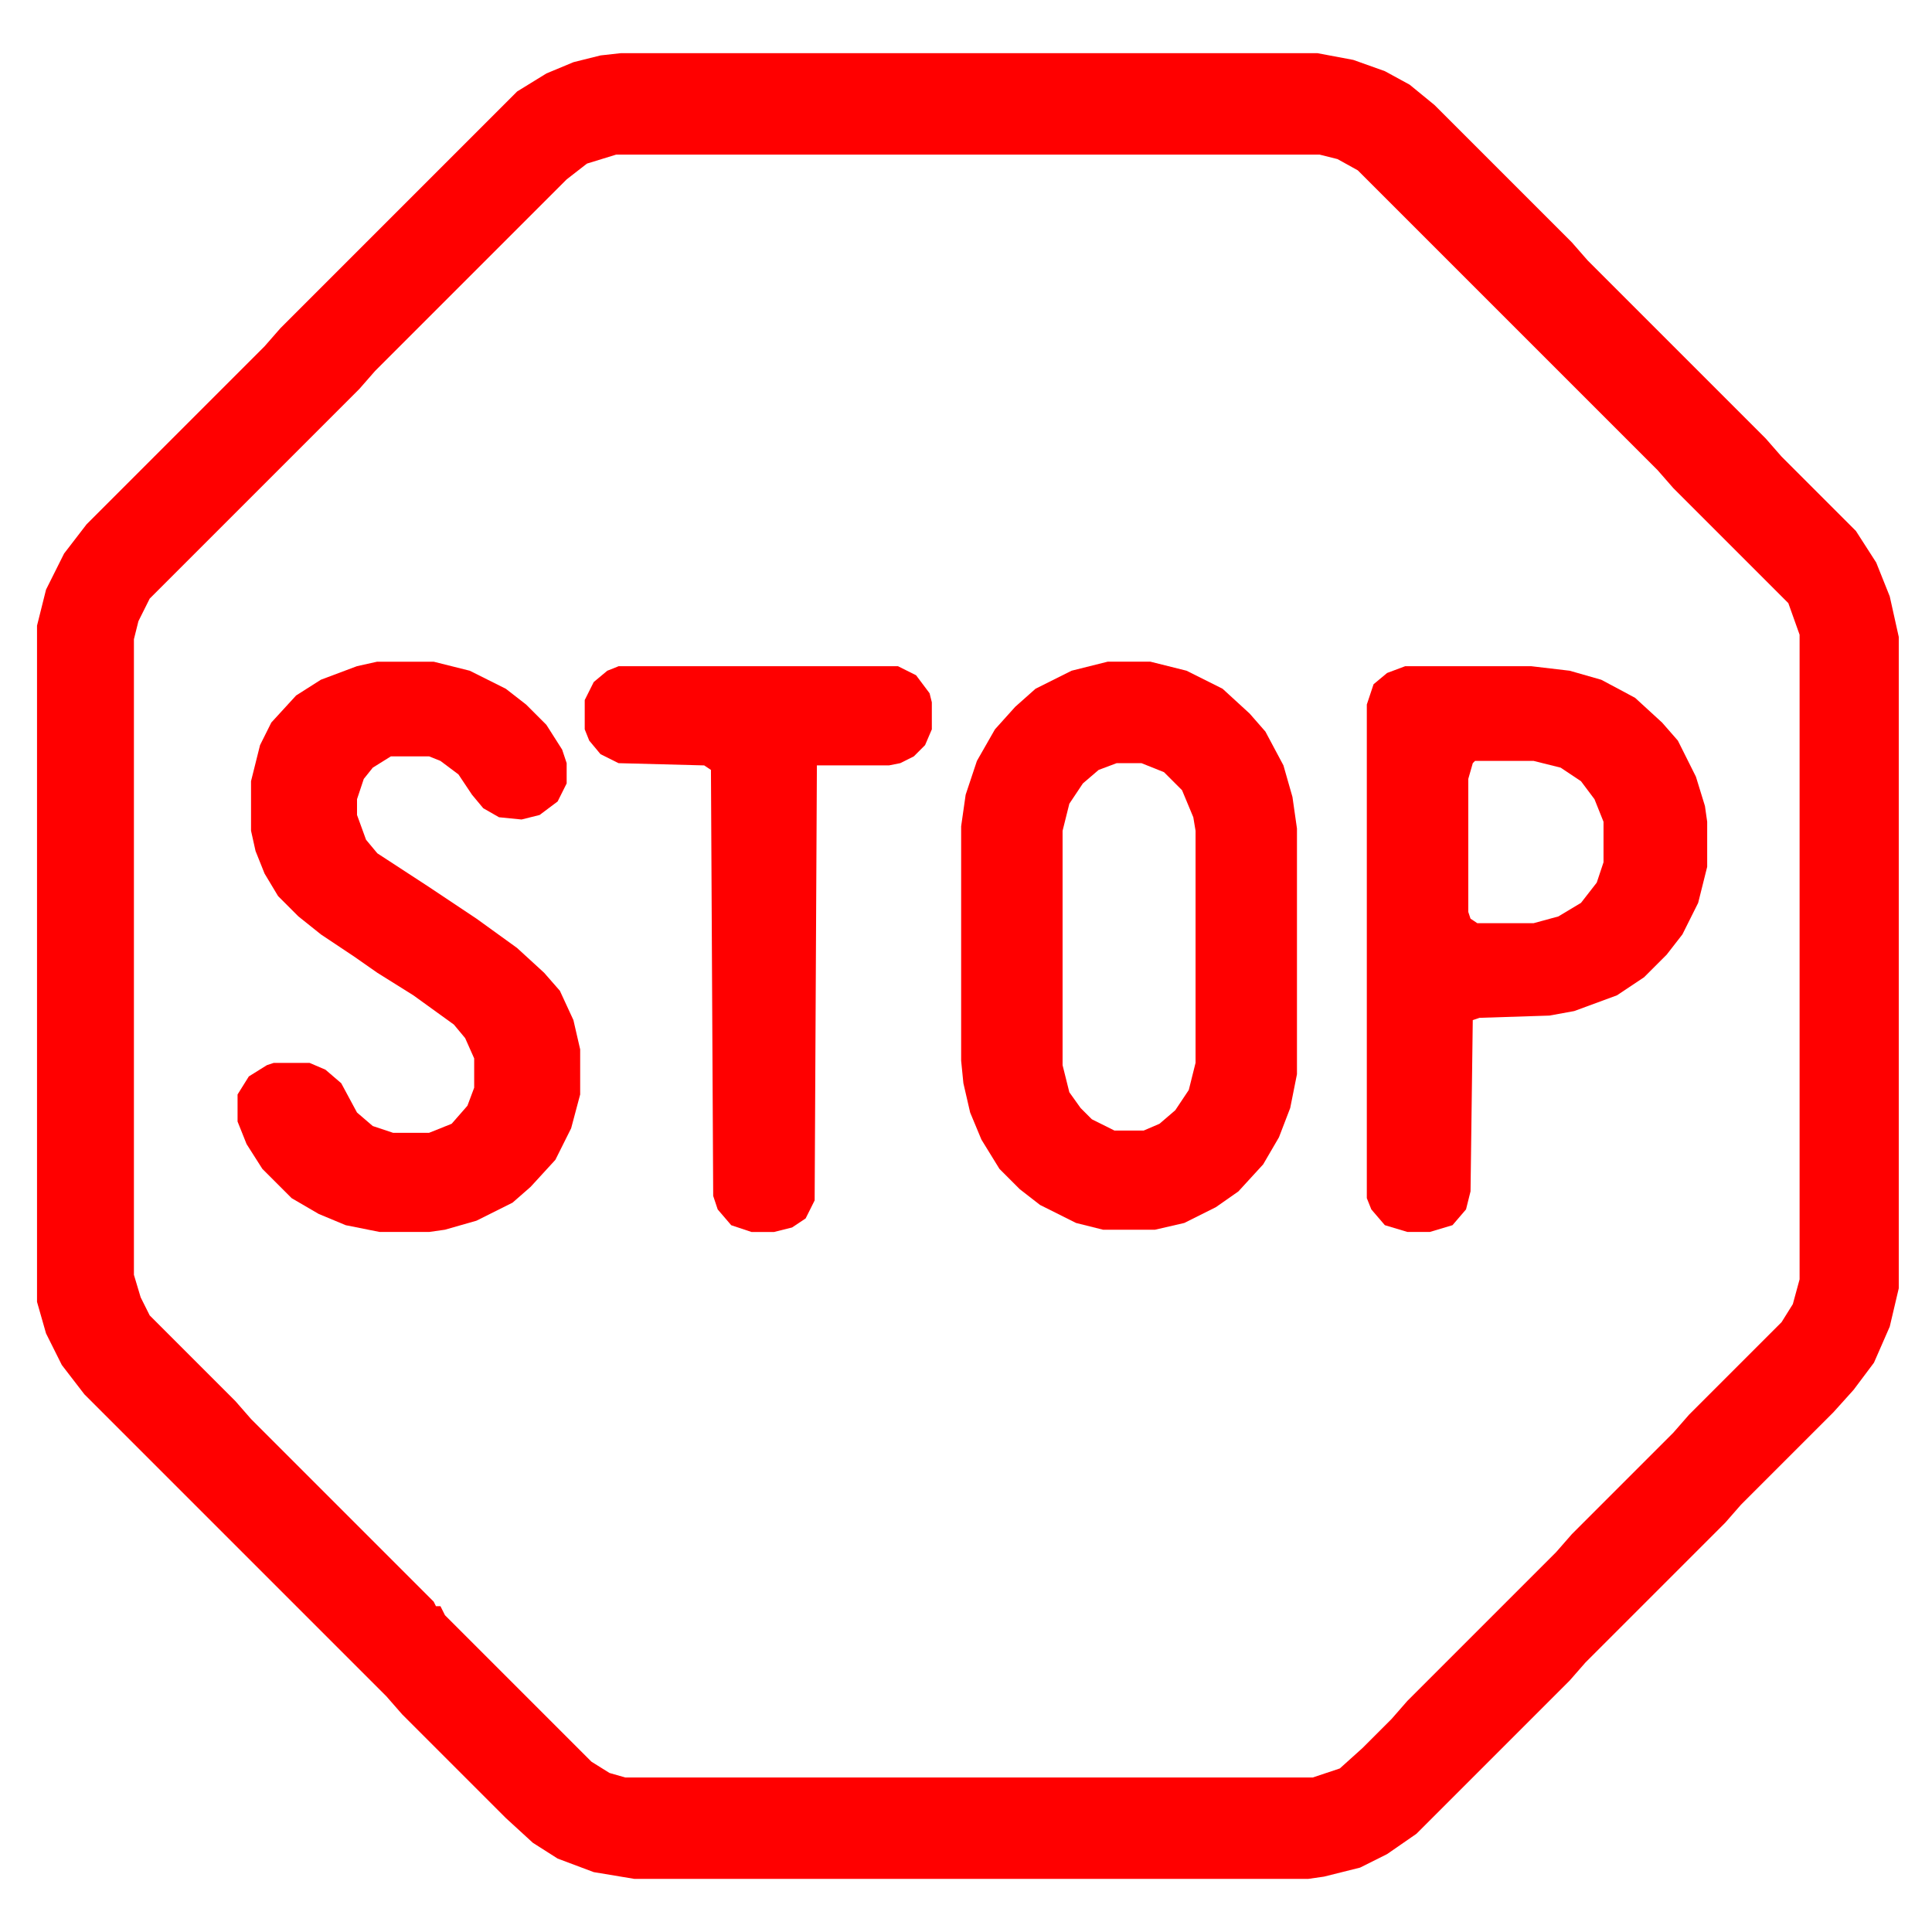
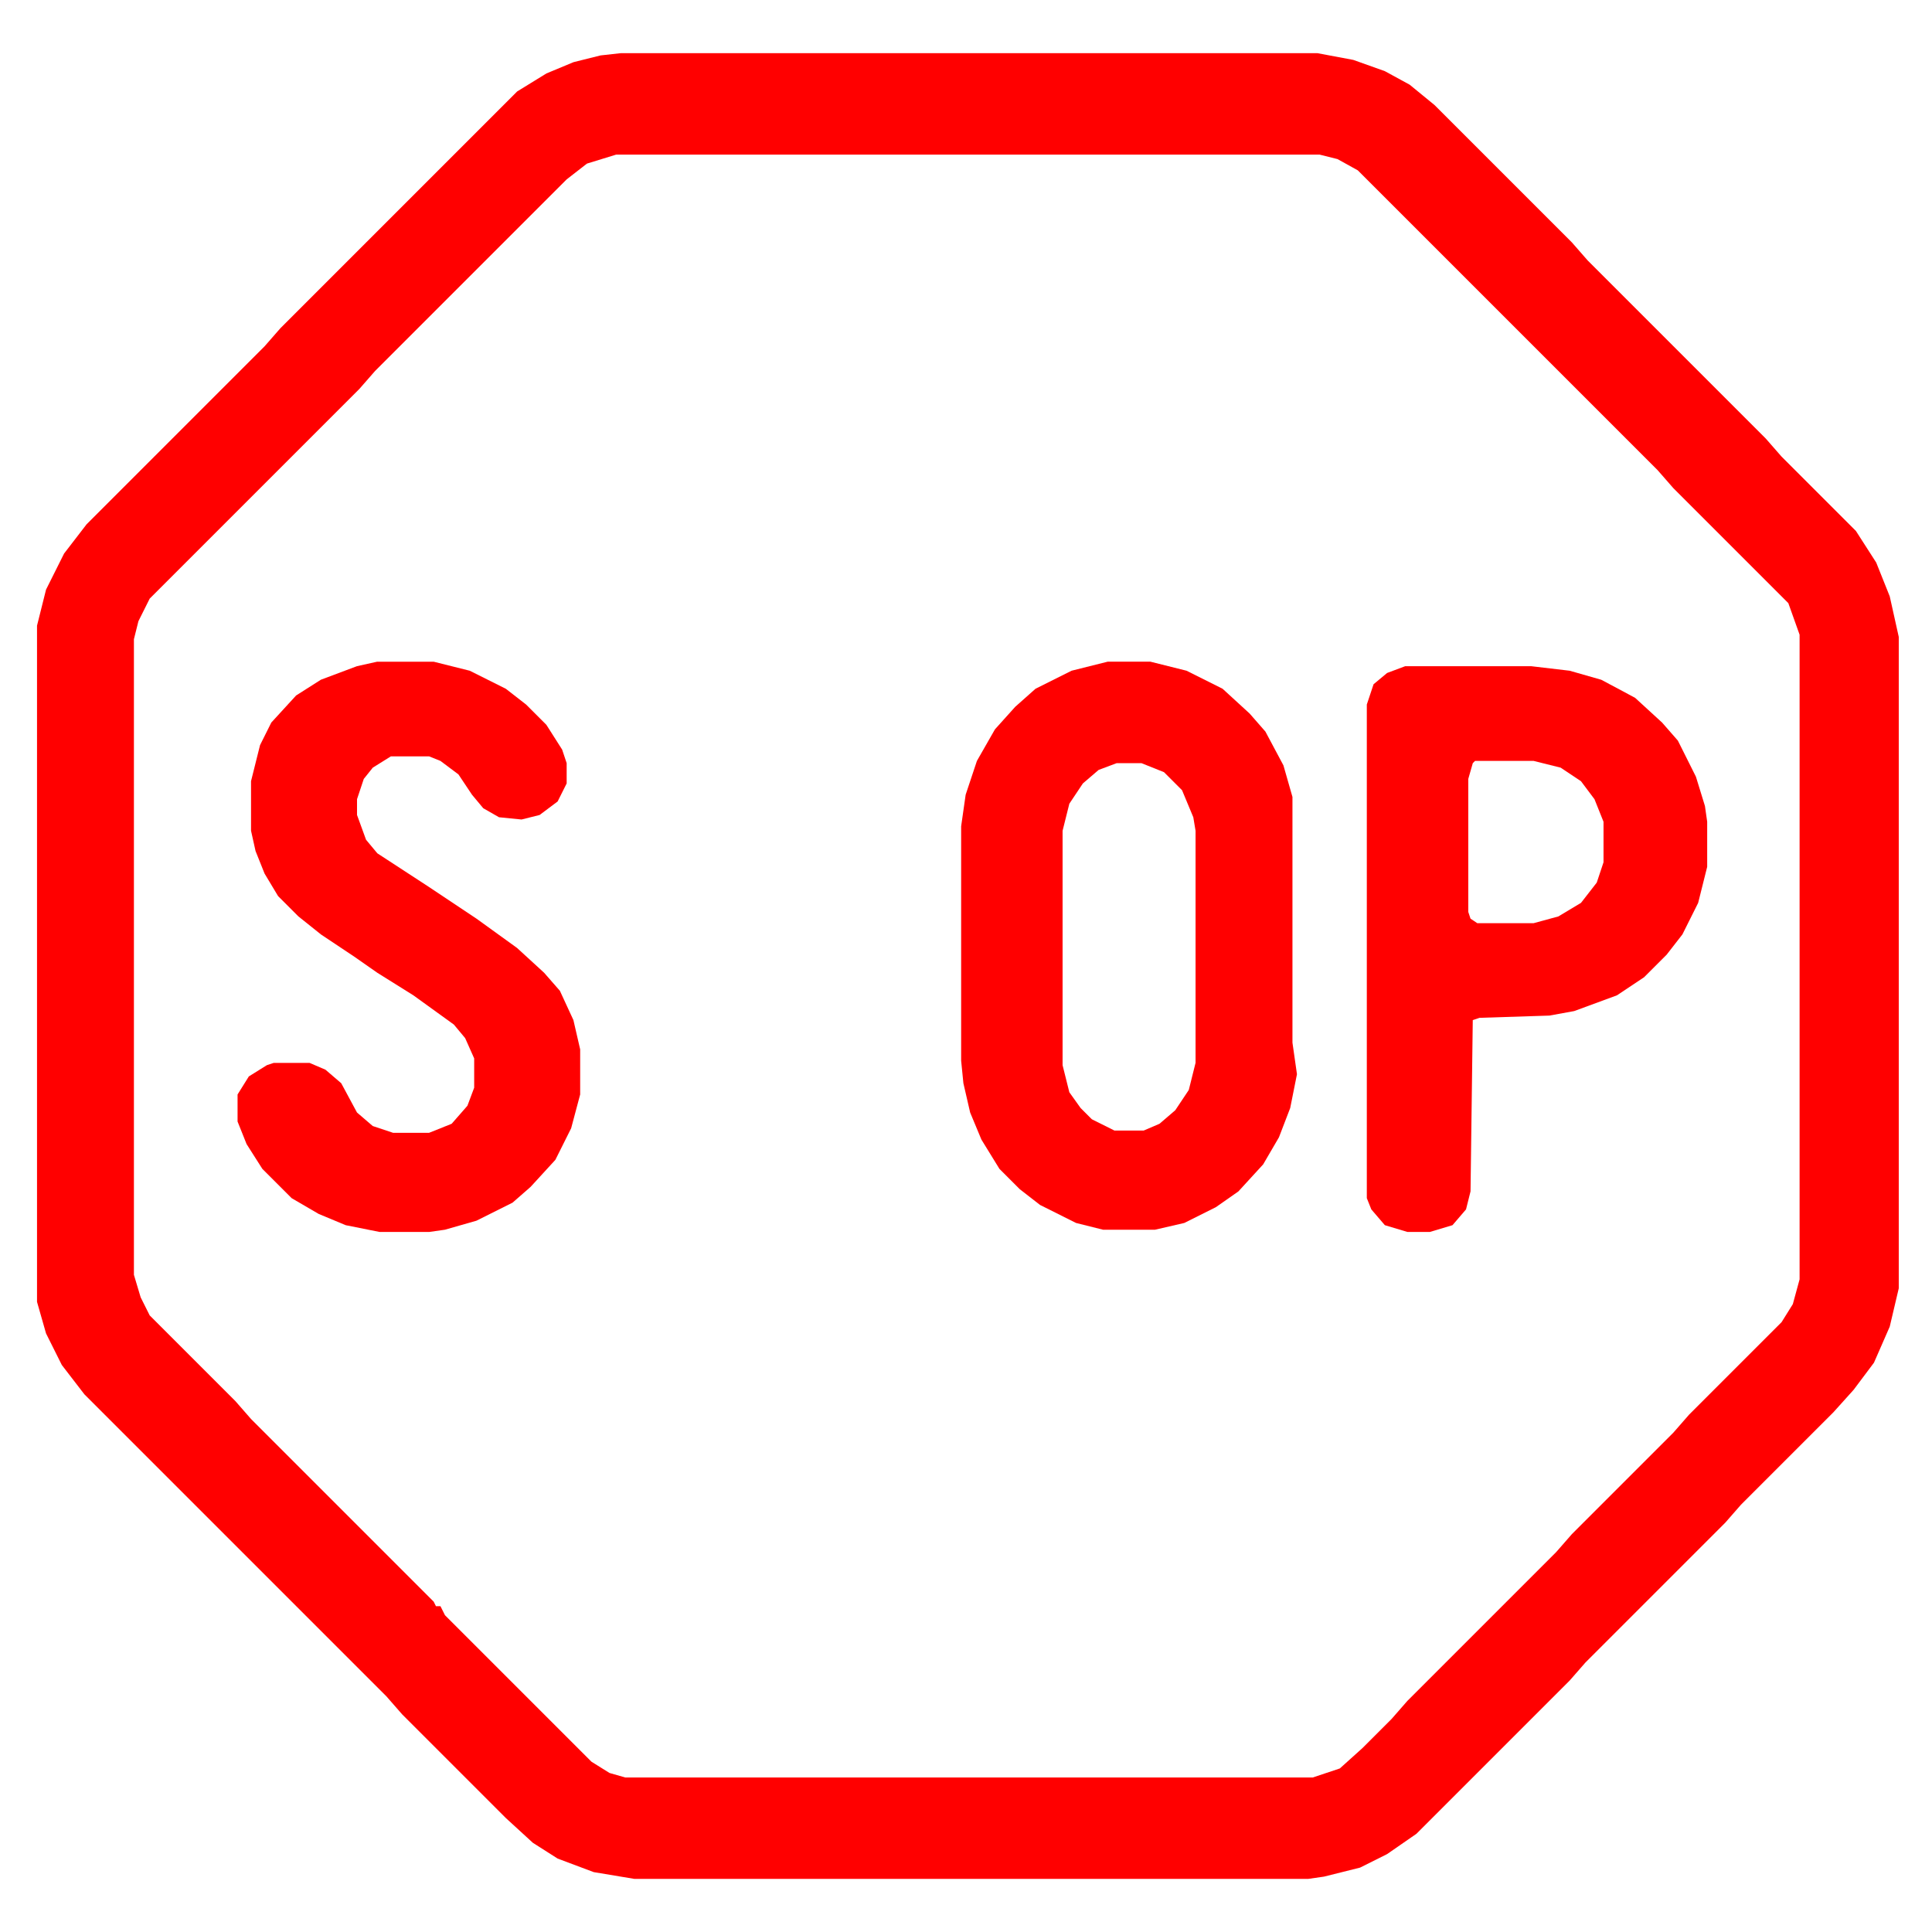
<svg xmlns="http://www.w3.org/2000/svg" id="Layer_1" version="1.1" viewBox="0 0 1024 1024">
  <defs>
    <style>
      .st0 {
        fill: red;
      }
    </style>
  </defs>
  <path class="st0" d="M329.02,28.17h369.15l19.11,3.58,16.73,5.97,13.14,7.17,13.14,10.75,72.87,72.87,8.36,9.56,94.38,94.38,8.36,9.56,39.42,39.42,10.75,16.73,7.17,17.92,4.78,21.5v345.25l-4.78,20.31-8.36,19.11-10.75,14.34-10.75,11.95-48.98,48.98-8.36,9.56-74.07,74.07-8.36,9.56-81.24,81.24-15.53,10.75-14.34,7.17-19.11,4.78-8.36,1.19h-357.2l-21.5-3.58-19.11-7.17-13.14-8.36-14.34-13.14-54.95-54.95-8.36-9.56-160.08-160.08-11.95-15.53-8.36-16.73-4.78-16.73v-358.4l4.78-19.11,9.56-19.11,11.95-15.53,94.38-94.38,8.36-9.56,125.44-125.44,15.53-9.56,14.34-5.97,14.34-3.58,10.75-1.19ZM326.63,81.93l-15.53,4.78-10.75,8.36-101.55,101.55-8.36,9.56-111.1,111.1-5.97,11.95-2.39,9.56v336.89l3.58,11.95,4.78,9.56,45.4,45.4,8.36,9.56,96.77,96.77,1.19,2.39h2.39l2.39,4.78,77.65,77.65,9.56,5.97,8.36,2.39h364.37l14.34-4.78,11.95-10.75,15.53-15.53,8.36-9.56,78.85-78.85,8.36-9.56,53.76-53.76,8.36-9.56,48.98-48.98,5.97-9.56,3.58-13.14v-341.67l-5.97-16.73-60.93-60.93-8.36-9.56-158.89-158.89-10.75-5.97-9.56-2.39h-372.73Z" />
  <path class="st0" d="M200,350.72h29.87l19.11,4.78,19.11,9.56,10.75,8.36,10.75,10.75,8.36,13.14,2.39,7.17v10.75l-4.78,9.56-9.56,7.17-9.56,2.39-11.95-1.19-8.36-4.78-5.97-7.17-7.17-10.75-9.56-7.17-5.97-2.39h-20.31l-9.56,5.97-4.78,5.97-3.58,10.75v8.36l4.78,13.14,5.97,7.17,27.48,17.92,25.09,16.73,21.5,15.53,14.34,13.14,8.36,9.56,7.17,15.53,3.58,15.53v23.89l-4.78,17.92-8.36,16.73-13.14,14.34-9.56,8.36-19.11,9.56-16.73,4.78-8.36,1.19h-26.28l-17.92-3.58-14.34-5.97-14.34-8.36-15.53-15.53-8.36-13.14-4.78-11.95v-14.34l5.97-9.56,9.56-5.97,3.58-1.19h19.11l8.36,3.58,8.36,7.17,8.36,15.53,8.36,7.17,10.75,3.58h19.11l11.95-4.78,8.36-9.56,3.58-9.56v-15.53l-4.78-10.75-5.97-7.17-21.5-15.53-19.11-11.95-11.95-8.36-17.92-11.95-11.95-9.56-10.75-10.75-7.17-11.95-4.78-11.95-2.39-10.75v-26.28l4.78-19.11,5.97-11.95,13.14-14.34,13.14-8.36,19.11-7.17,10.75-2.39Z" />
-   <path class="st0" d="M327.83,353.11h148.14l9.56,4.78,7.17,9.56,1.19,4.78v14.34l-3.58,8.36-5.97,5.97-7.17,3.58-5.97,1.19h-38.23l-1.19,230.57-4.78,9.56-7.17,4.78-9.56,2.39h-11.95l-10.75-3.58-7.17-8.36-2.39-7.17-1.19-225.79-3.58-2.39-45.4-1.19-9.56-4.78-5.97-7.17-2.39-5.97v-15.53l4.78-9.56,7.17-5.97,5.97-2.39Z" />
-   <path class="st0" d="M685.03,422.4l-4.78-16.73-9.56-17.92-8.36-9.56-14.34-13.14-19.11-9.56-19.11-4.78h-22.7l-19.11,4.78-19.11,9.56-10.75,9.56-10.75,11.95-9.56,16.73-5.97,17.92-2.39,16.73v124.24l1.19,11.95,3.58,15.53,5.97,14.34,9.56,15.53,10.75,10.75,10.75,8.36,19.11,9.56,14.34,3.58h27.48l15.53-3.58,16.73-8.36,11.95-8.36,13.14-14.34,8.36-14.34,5.97-15.53,3.58-17.92v-130.22l-2.39-16.73ZM633.66,563.37l-3.58,14.34-7.17,10.75-8.36,7.17-8.36,3.58h-15.53l-11.95-5.97-5.97-5.97-5.97-8.36-3.58-14.34v-124.24l3.58-14.34,7.17-10.75,8.36-7.17,9.56-3.58h13.14l11.95,4.78,9.56,9.56,5.97,14.34,1.19,7.17v123.05Z" />
+   <path class="st0" d="M685.03,422.4l-4.78-16.73-9.56-17.92-8.36-9.56-14.34-13.14-19.11-9.56-19.11-4.78h-22.7l-19.11,4.78-19.11,9.56-10.75,9.56-10.75,11.95-9.56,16.73-5.97,17.92-2.39,16.73v124.24l1.19,11.95,3.58,15.53,5.97,14.34,9.56,15.53,10.75,10.75,10.75,8.36,19.11,9.56,14.34,3.58h27.48l15.53-3.58,16.73-8.36,11.95-8.36,13.14-14.34,8.36-14.34,5.97-15.53,3.58-17.92l-2.39-16.73ZM633.66,563.37l-3.58,14.34-7.17,10.75-8.36,7.17-8.36,3.58h-15.53l-11.95-5.97-5.97-5.97-5.97-8.36-3.58-14.34v-124.24l3.58-14.34,7.17-10.75,8.36-7.17,9.56-3.58h13.14l11.95,4.78,9.56,9.56,5.97,14.34,1.19,7.17v123.05Z" />
  <path class="st0" d="M903.65,427.18l-4.78-15.53-9.56-19.11-8.36-9.56-14.34-13.14-17.92-9.56-16.73-4.78-20.31-2.39h-66.9l-9.56,3.58-7.17,5.97-3.58,10.75v261.63l2.39,5.97,7.17,8.36,11.95,3.58h11.95l11.95-3.58,7.17-8.36,2.39-9.56,1.19-90.79,3.58-1.19,37.03-1.19,13.14-2.39,22.7-8.36,14.34-9.56,11.95-11.95,8.36-10.75,8.36-16.73,4.78-19.11v-23.89l-1.19-8.36ZM849.89,457.05l-3.58,10.75-8.36,10.75-11.95,7.17-13.14,3.58h-29.87l-3.58-2.39-1.19-3.58v-70.48l2.39-8.36,1.19-1.19h31.06l14.34,3.58,10.75,7.17,7.17,9.56,4.78,11.95v21.5Z" />
</svg>